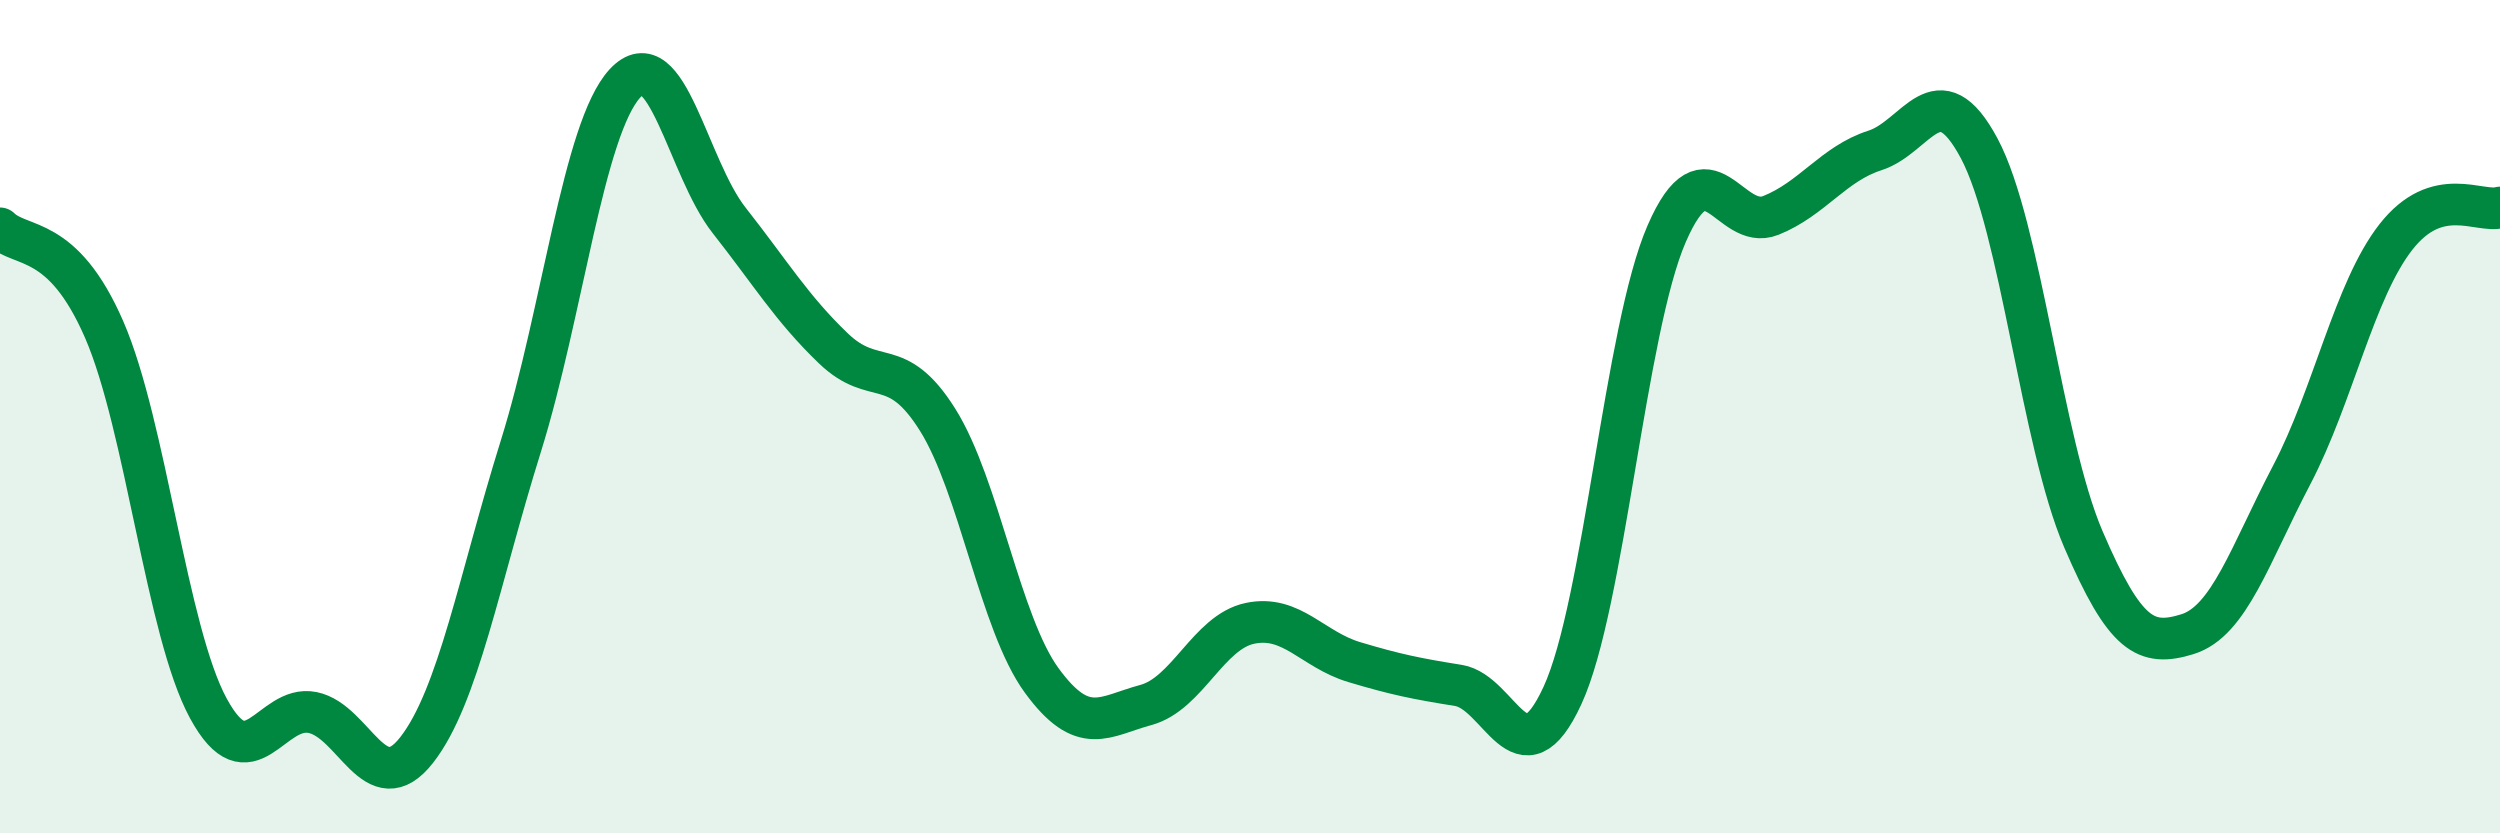
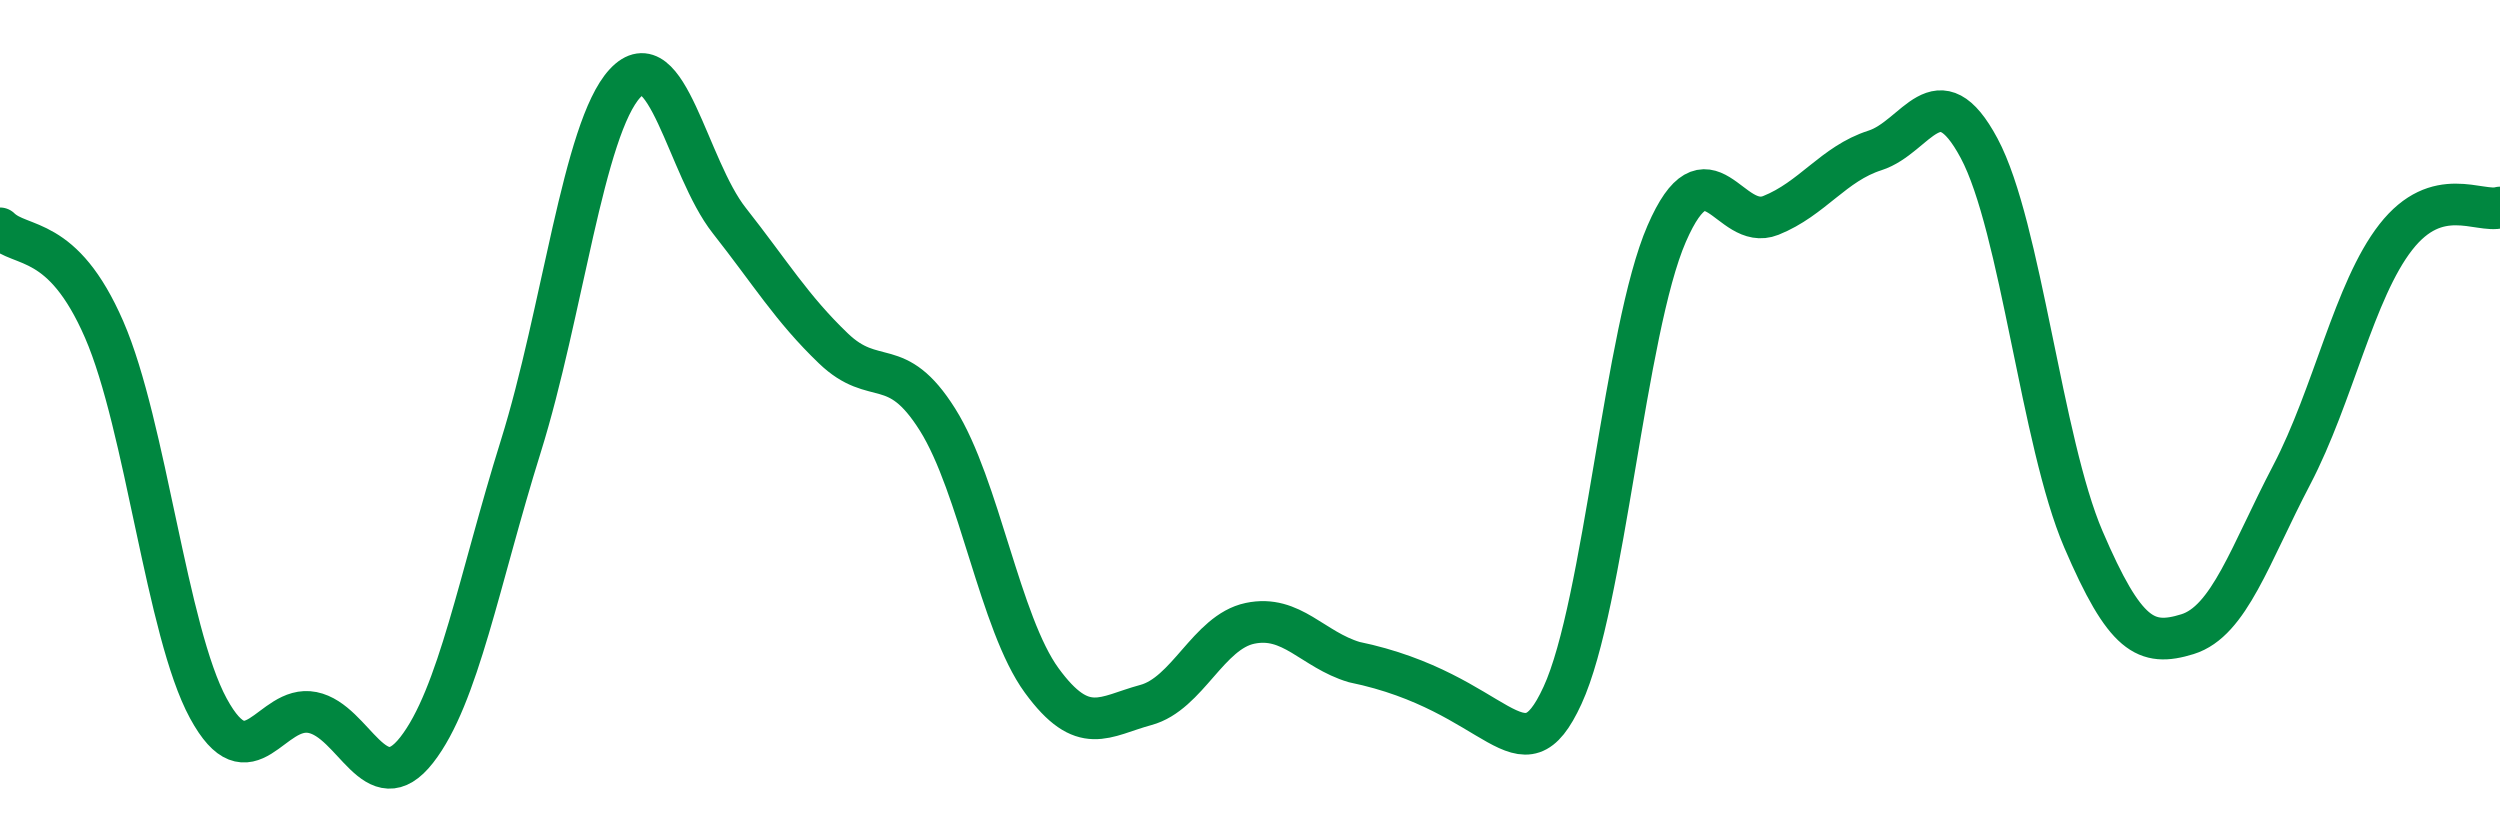
<svg xmlns="http://www.w3.org/2000/svg" width="60" height="20" viewBox="0 0 60 20">
-   <path d="M 0,5.48 C 0.5,5.97 1.5,5.61 2.5,7.91 C 3.5,10.21 4,15.16 5,17 C 6,18.84 6.5,16.9 7.5,17.1 C 8.5,17.3 9,19.28 10,18 C 11,16.72 11.5,13.91 12.5,10.71 C 13.5,7.51 14,3.08 15,2 C 16,0.92 16.5,4.02 17.5,5.29 C 18.5,6.56 19,7.4 20,8.36 C 21,9.32 21.5,8.48 22.5,10.07 C 23.5,11.66 24,14.96 25,16.33 C 26,17.7 26.5,17.19 27.5,16.92 C 28.5,16.65 29,15.17 30,14.96 C 31,14.75 31.5,15.59 32.5,15.89 C 33.5,16.19 34,16.29 35,16.45 C 36,16.61 36.5,18.86 37.5,16.69 C 38.5,14.52 39,7.91 40,5.61 C 41,3.31 41.5,5.57 42.5,5.17 C 43.5,4.77 44,3.93 45,3.61 C 46,3.29 46.5,1.69 47.5,3.56 C 48.5,5.43 49,10.61 50,12.94 C 51,15.27 51.5,15.53 52.5,15.22 C 53.5,14.91 54,13.31 55,11.4 C 56,9.49 56.5,6.97 57.5,5.69 C 58.5,4.41 59.5,5.12 60,4.98L60 20L0 20Z" fill="#008740" opacity="0.1" stroke-linecap="round" stroke-linejoin="round" />
-   <path d="M 0,5.48 C 0.5,5.97 1.5,5.61 2.5,7.91 C 3.5,10.21 4,15.16 5,17 C 6,18.84 6.5,16.9 7.5,17.1 C 8.5,17.3 9,19.28 10,18 C 11,16.72 11.5,13.91 12.5,10.71 C 13.5,7.51 14,3.08 15,2 C 16,0.92 16.5,4.02 17.5,5.29 C 18.5,6.56 19,7.4 20,8.36 C 21,9.32 21.5,8.48 22.5,10.07 C 23.5,11.66 24,14.96 25,16.33 C 26,17.7 26.5,17.19 27.5,16.92 C 28.5,16.65 29,15.17 30,14.96 C 31,14.75 31.5,15.59 32.5,15.89 C 33.5,16.19 34,16.29 35,16.45 C 36,16.61 36.5,18.86 37.5,16.69 C 38.5,14.52 39,7.91 40,5.61 C 41,3.31 41.5,5.57 42.5,5.17 C 43.5,4.77 44,3.93 45,3.61 C 46,3.29 46.5,1.69 47.5,3.56 C 48.5,5.43 49,10.61 50,12.94 C 51,15.27 51.5,15.53 52.5,15.22 C 53.5,14.91 54,13.31 55,11.4 C 56,9.49 56.5,6.97 57.5,5.69 C 58.5,4.41 59.5,5.12 60,4.98" stroke="#008740" stroke-width="1" fill="none" stroke-linecap="round" stroke-linejoin="round" />
+   <path d="M 0,5.48 C 0.5,5.97 1.5,5.61 2.5,7.91 C 3.5,10.21 4,15.16 5,17 C 6,18.84 6.5,16.9 7.5,17.1 C 8.5,17.3 9,19.28 10,18 C 11,16.72 11.5,13.91 12.5,10.71 C 13.5,7.51 14,3.08 15,2 C 16,0.92 16.5,4.02 17.5,5.29 C 18.5,6.56 19,7.4 20,8.36 C 21,9.32 21.5,8.48 22.5,10.07 C 23.5,11.66 24,14.96 25,16.33 C 26,17.7 26.5,17.19 27.5,16.92 C 28.5,16.65 29,15.17 30,14.96 C 31,14.75 31.5,15.59 32.5,15.89 C 36,16.61 36.5,18.86 37.5,16.69 C 38.5,14.52 39,7.91 40,5.61 C 41,3.31 41.5,5.57 42.5,5.17 C 43.5,4.77 44,3.93 45,3.61 C 46,3.29 46.5,1.69 47.5,3.56 C 48.5,5.43 49,10.61 50,12.94 C 51,15.27 51.5,15.53 52.5,15.22 C 53.5,14.91 54,13.31 55,11.4 C 56,9.49 56.5,6.97 57.5,5.69 C 58.5,4.41 59.5,5.12 60,4.98" stroke="#008740" stroke-width="1" fill="none" stroke-linecap="round" stroke-linejoin="round" />
</svg>